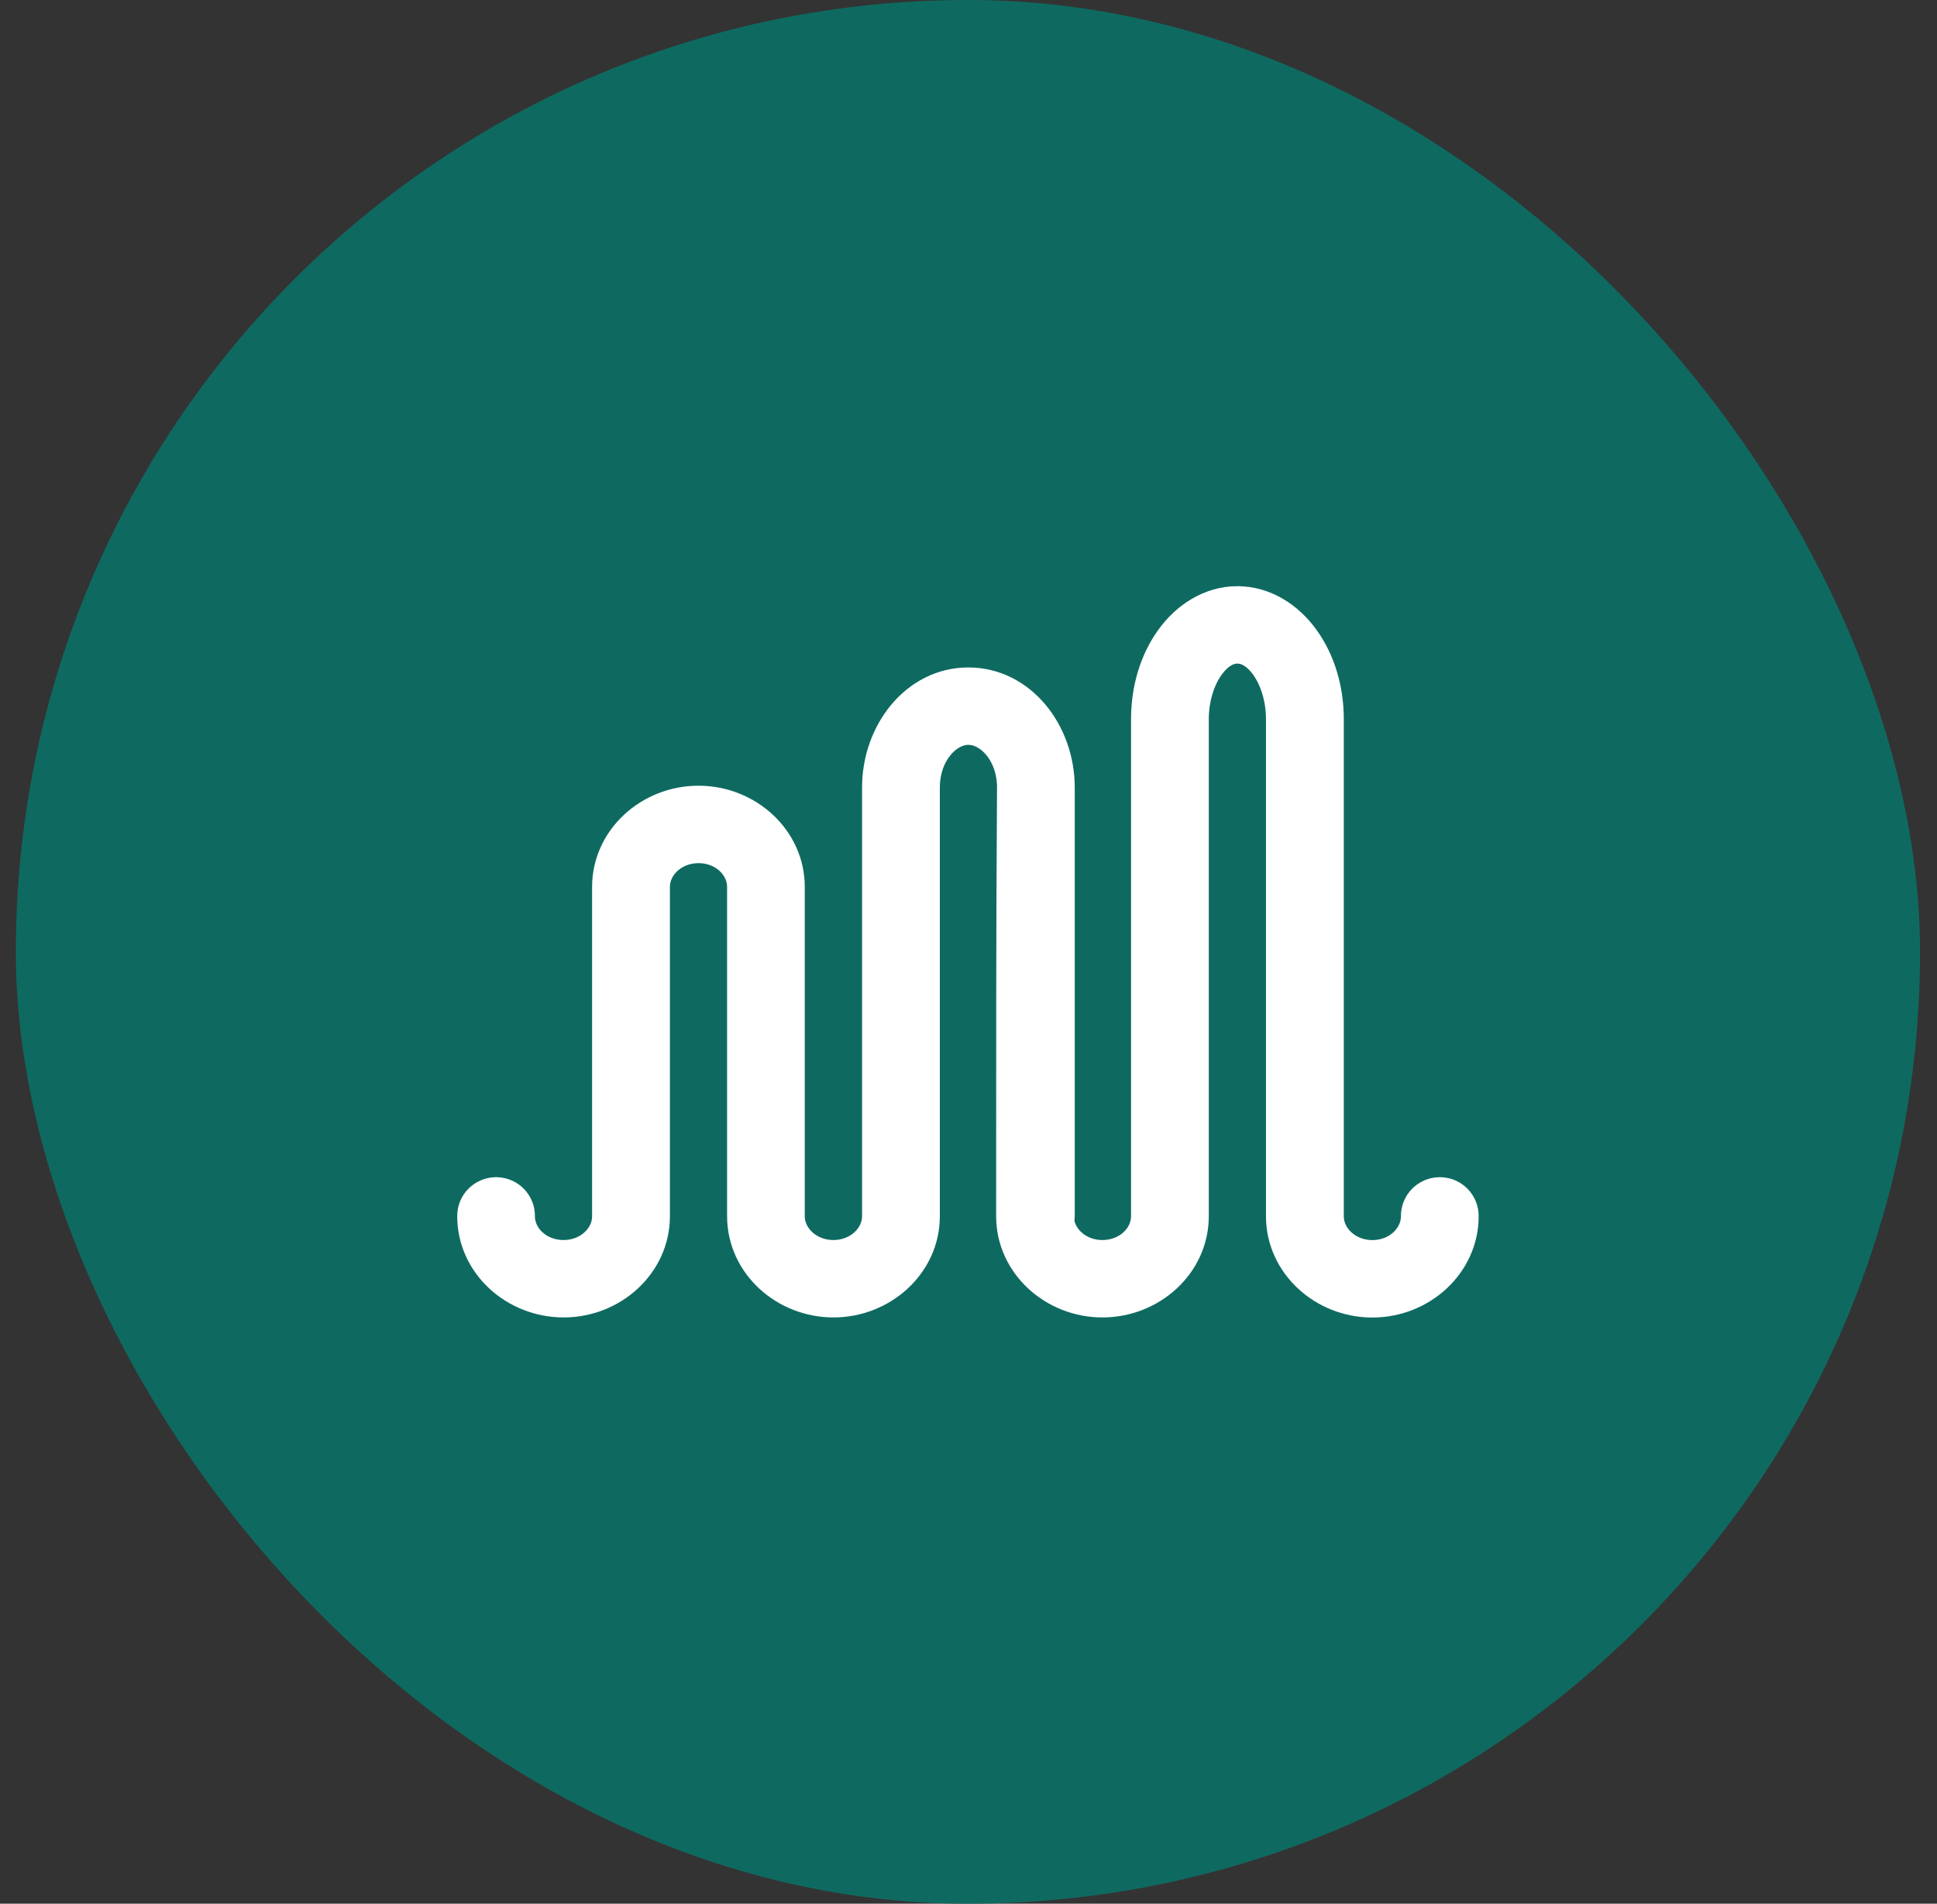
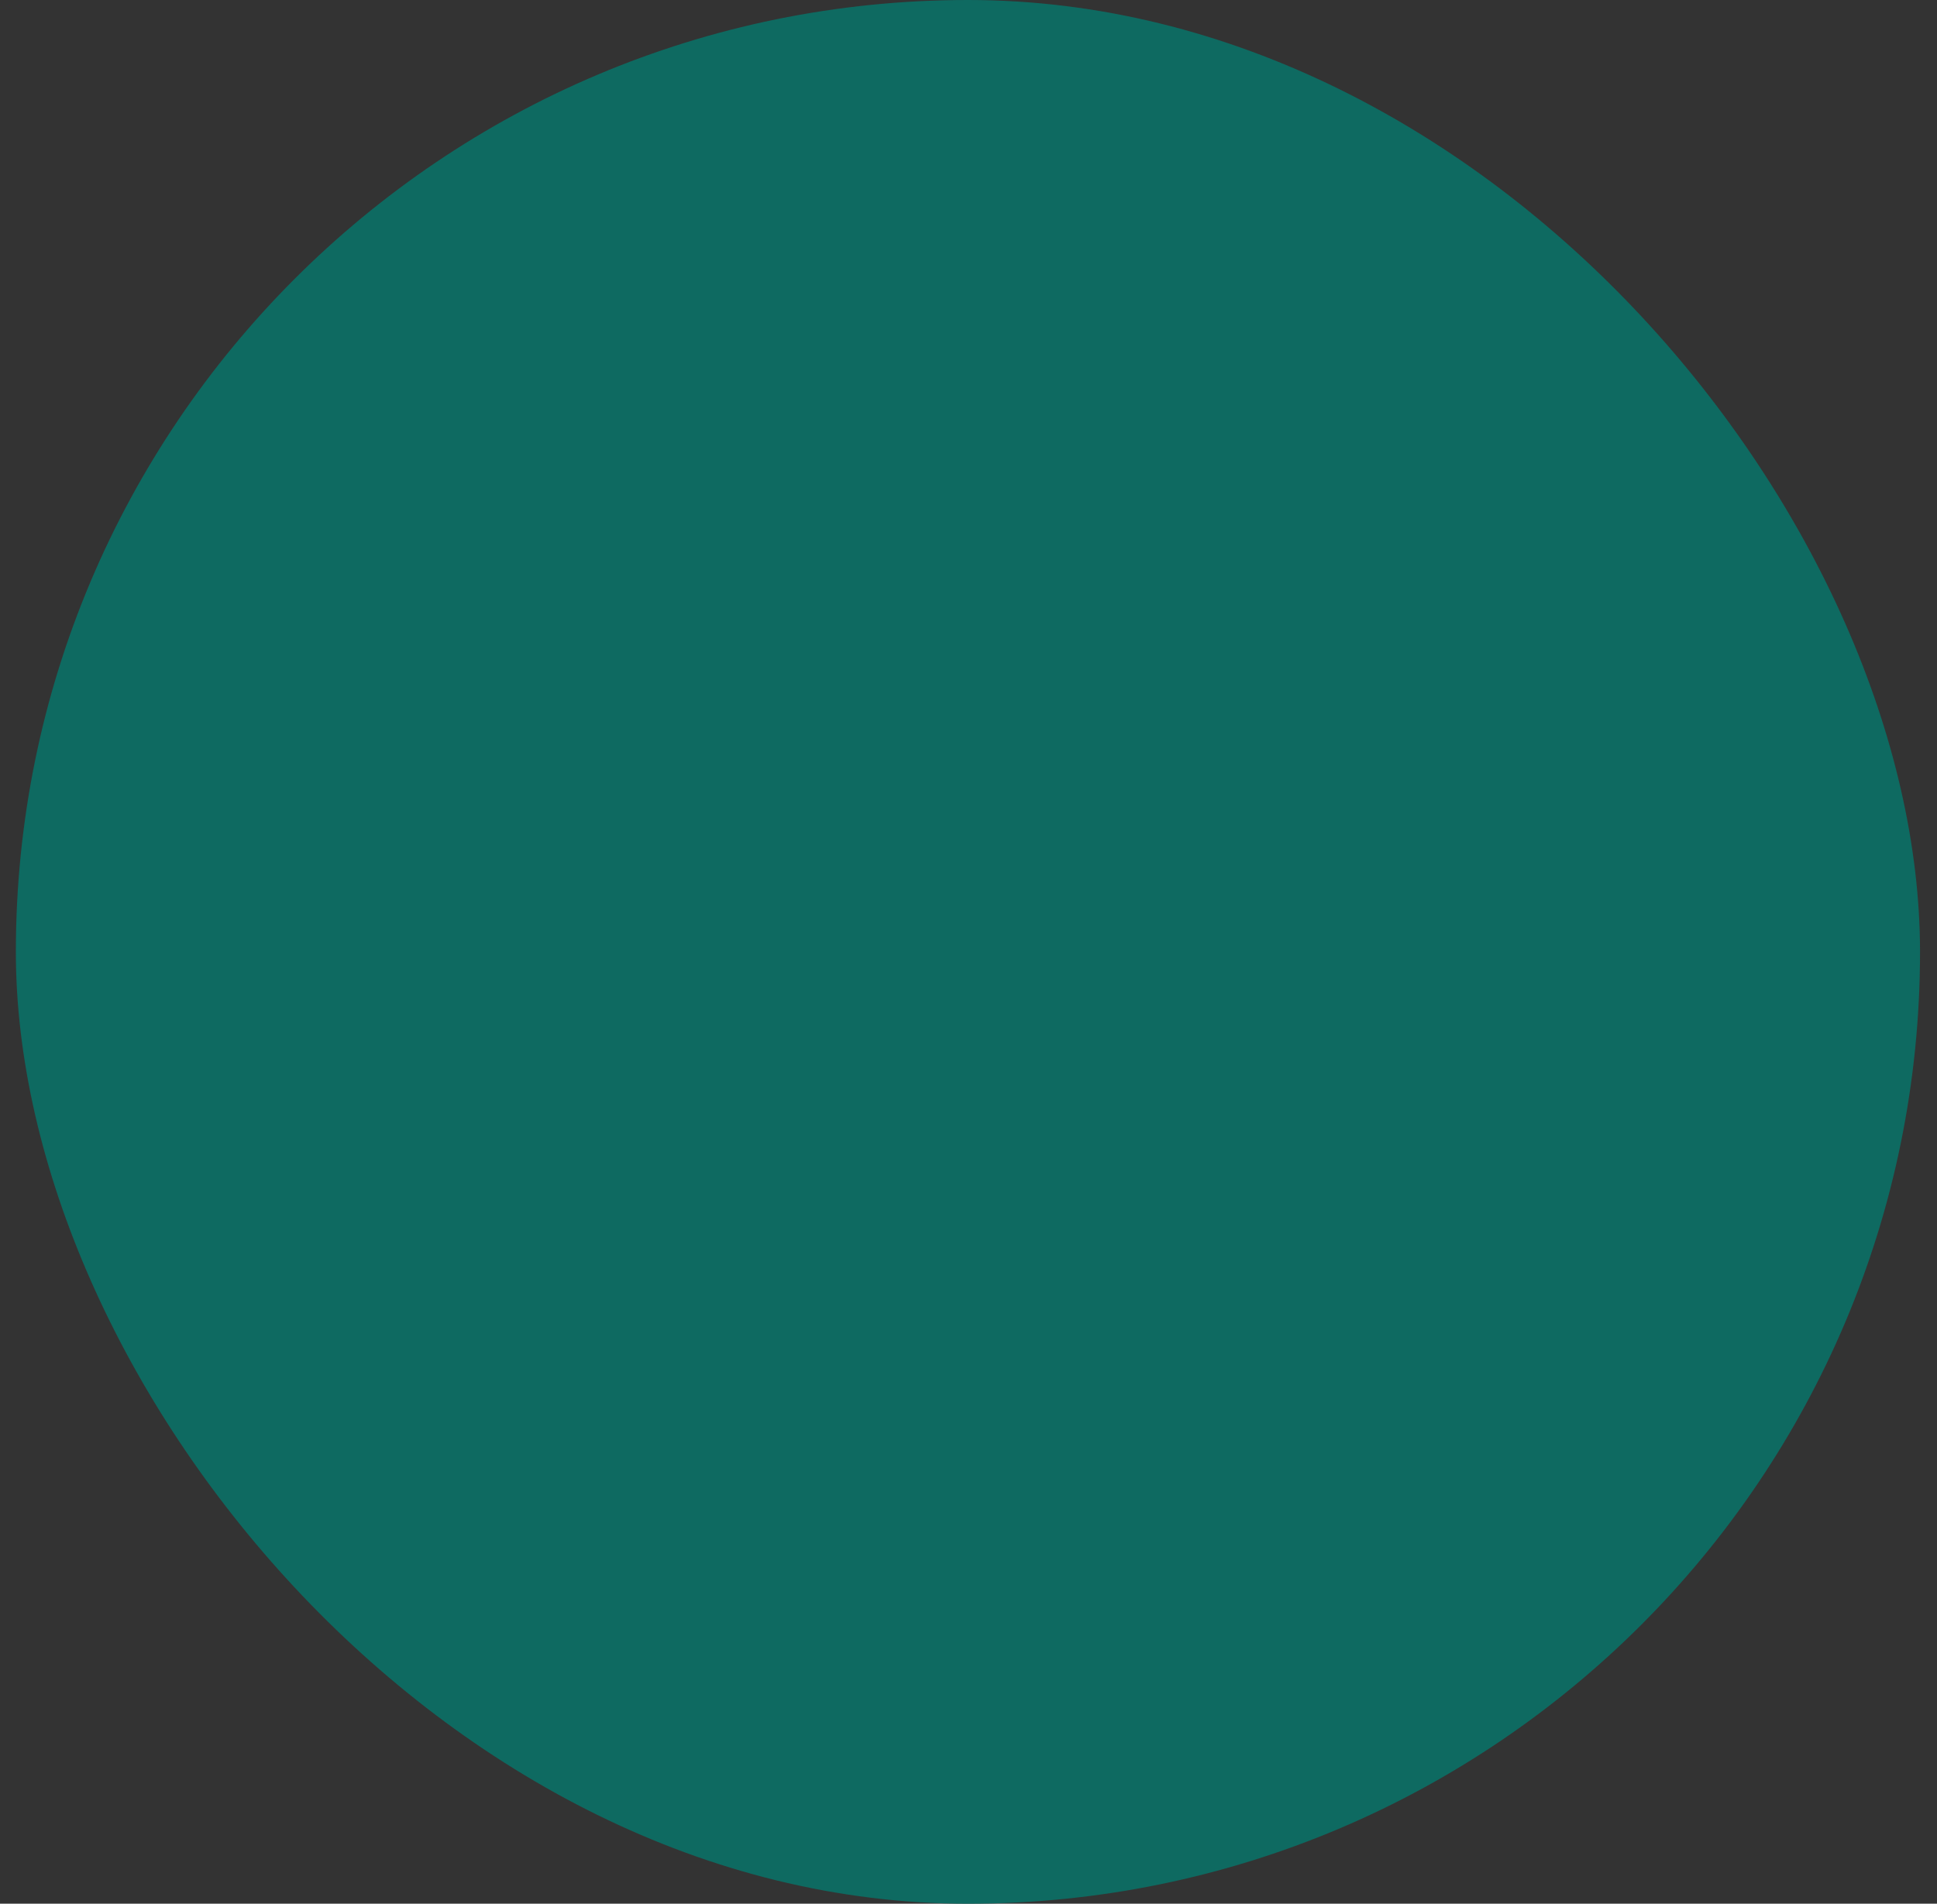
<svg xmlns="http://www.w3.org/2000/svg" width="59" height="58" viewBox="0 0 59 58" fill="none">
  <rect x="0" y="0" width="59" height="58" fill="#333333" stroke="none" />
  <rect x="0.483" width="58" height="58" rx="29" fill="#0E6A61" />
  <g clip-path="url(#clip0_40002595_5596)">
-     <path fill-rule="evenodd" clip-rule="evenodd" d="M37.691 18.359C36.862 18.359 36.147 18.837 35.681 19.489C35.213 20.142 34.951 20.99 34.951 21.912V37.056C34.951 37.705 34.364 38.28 33.578 38.28C32.859 38.28 32.304 37.793 32.22 37.209C32.23 37.159 32.236 37.108 32.236 37.056V23.994C32.236 22.327 31.081 20.835 29.496 20.835C27.912 20.835 26.758 22.326 26.758 23.994V37.056C26.758 37.704 26.167 38.28 25.385 38.28C24.605 38.28 24.013 37.705 24.013 37.056V27.02C24.013 25.576 22.753 24.438 21.275 24.438C19.798 24.438 18.535 25.575 18.535 27.02V37.056C18.535 37.705 17.947 38.28 17.166 38.28C16.38 38.28 15.793 37.706 15.793 37.056C15.795 36.966 15.779 36.876 15.745 36.792C15.712 36.709 15.661 36.632 15.598 36.568C15.536 36.505 15.458 36.453 15.375 36.418C15.292 36.384 15.201 36.365 15.11 36.365C15.02 36.365 14.929 36.384 14.846 36.418C14.763 36.453 14.685 36.505 14.623 36.568C14.56 36.632 14.509 36.709 14.476 36.792C14.442 36.876 14.425 36.966 14.427 37.056C14.427 38.5 15.688 39.638 17.168 39.638C18.645 39.638 19.905 38.5 19.905 37.056V27.02C19.905 26.372 20.496 25.797 21.278 25.797C22.058 25.797 22.647 26.37 22.647 27.02V37.056C22.647 38.501 23.91 39.638 25.387 39.638C26.864 39.638 28.127 38.501 28.127 37.056V23.994C28.127 22.936 28.822 22.193 29.496 22.193C30.175 22.193 30.869 22.936 30.869 23.994C30.839 28.348 30.842 32.691 30.842 37.056C30.842 38.5 32.102 39.638 33.579 39.638C35.059 39.638 36.319 38.5 36.319 37.056V21.912C36.319 21.254 36.519 20.665 36.797 20.276C37.075 19.888 37.387 19.718 37.692 19.718C37.993 19.718 38.306 19.888 38.584 20.276C38.862 20.665 39.061 21.254 39.061 21.912V37.056C39.061 38.5 40.32 39.641 41.801 39.641C43.279 39.641 44.539 38.5 44.539 37.056C44.54 36.966 44.524 36.876 44.49 36.792C44.457 36.709 44.406 36.632 44.343 36.568C44.281 36.505 44.203 36.453 44.12 36.418C44.037 36.384 43.947 36.365 43.856 36.365C43.765 36.365 43.674 36.384 43.591 36.418C43.508 36.453 43.431 36.505 43.368 36.568C43.305 36.632 43.254 36.709 43.221 36.792C43.187 36.876 43.17 36.966 43.172 37.056C43.172 37.705 42.583 38.282 41.804 38.282C41.02 38.282 40.431 37.705 40.431 37.056V21.912C40.431 20.991 40.169 20.144 39.701 19.491C39.235 18.838 38.521 18.36 37.694 18.36L37.691 18.359Z" fill="white" stroke="white" />
-   </g>
+     </g>
  <defs>
    <clipPath id="clip0_40002595_5596">
-       <rect width="32" height="25.6" fill="white" transform="translate(13.483 16.2)" />
-     </clipPath>
+       </clipPath>
  </defs>
</svg>